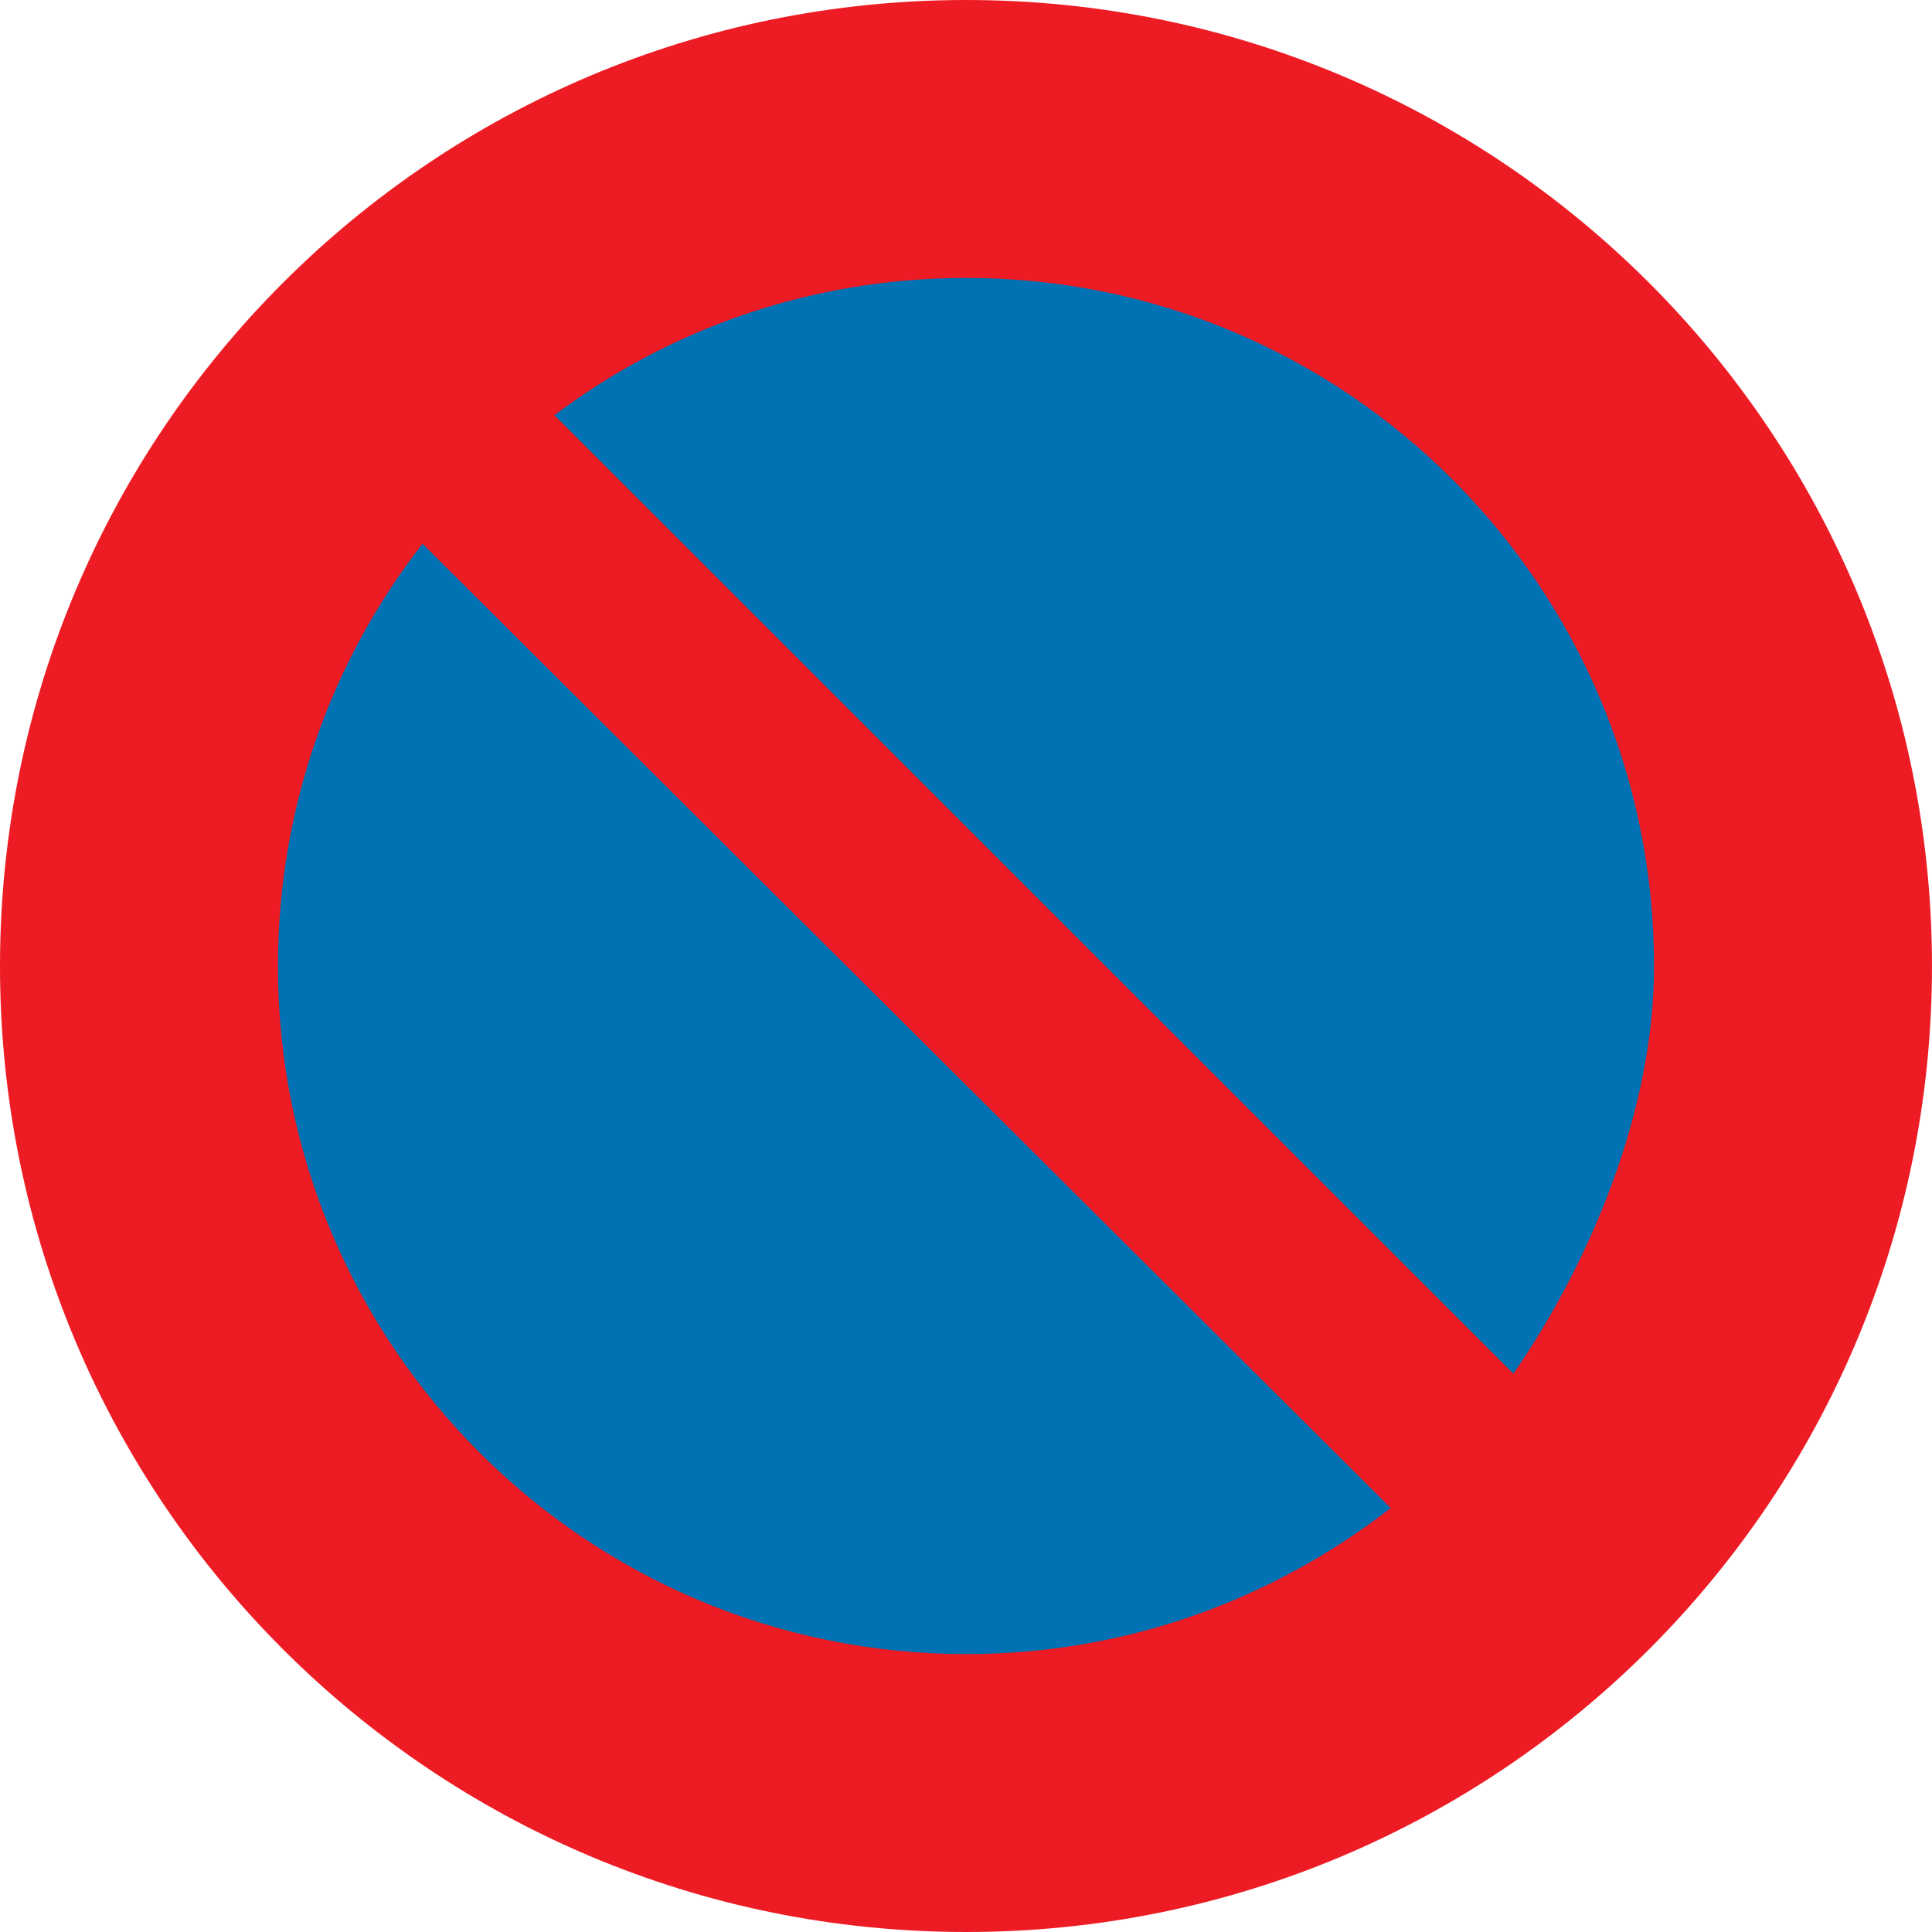
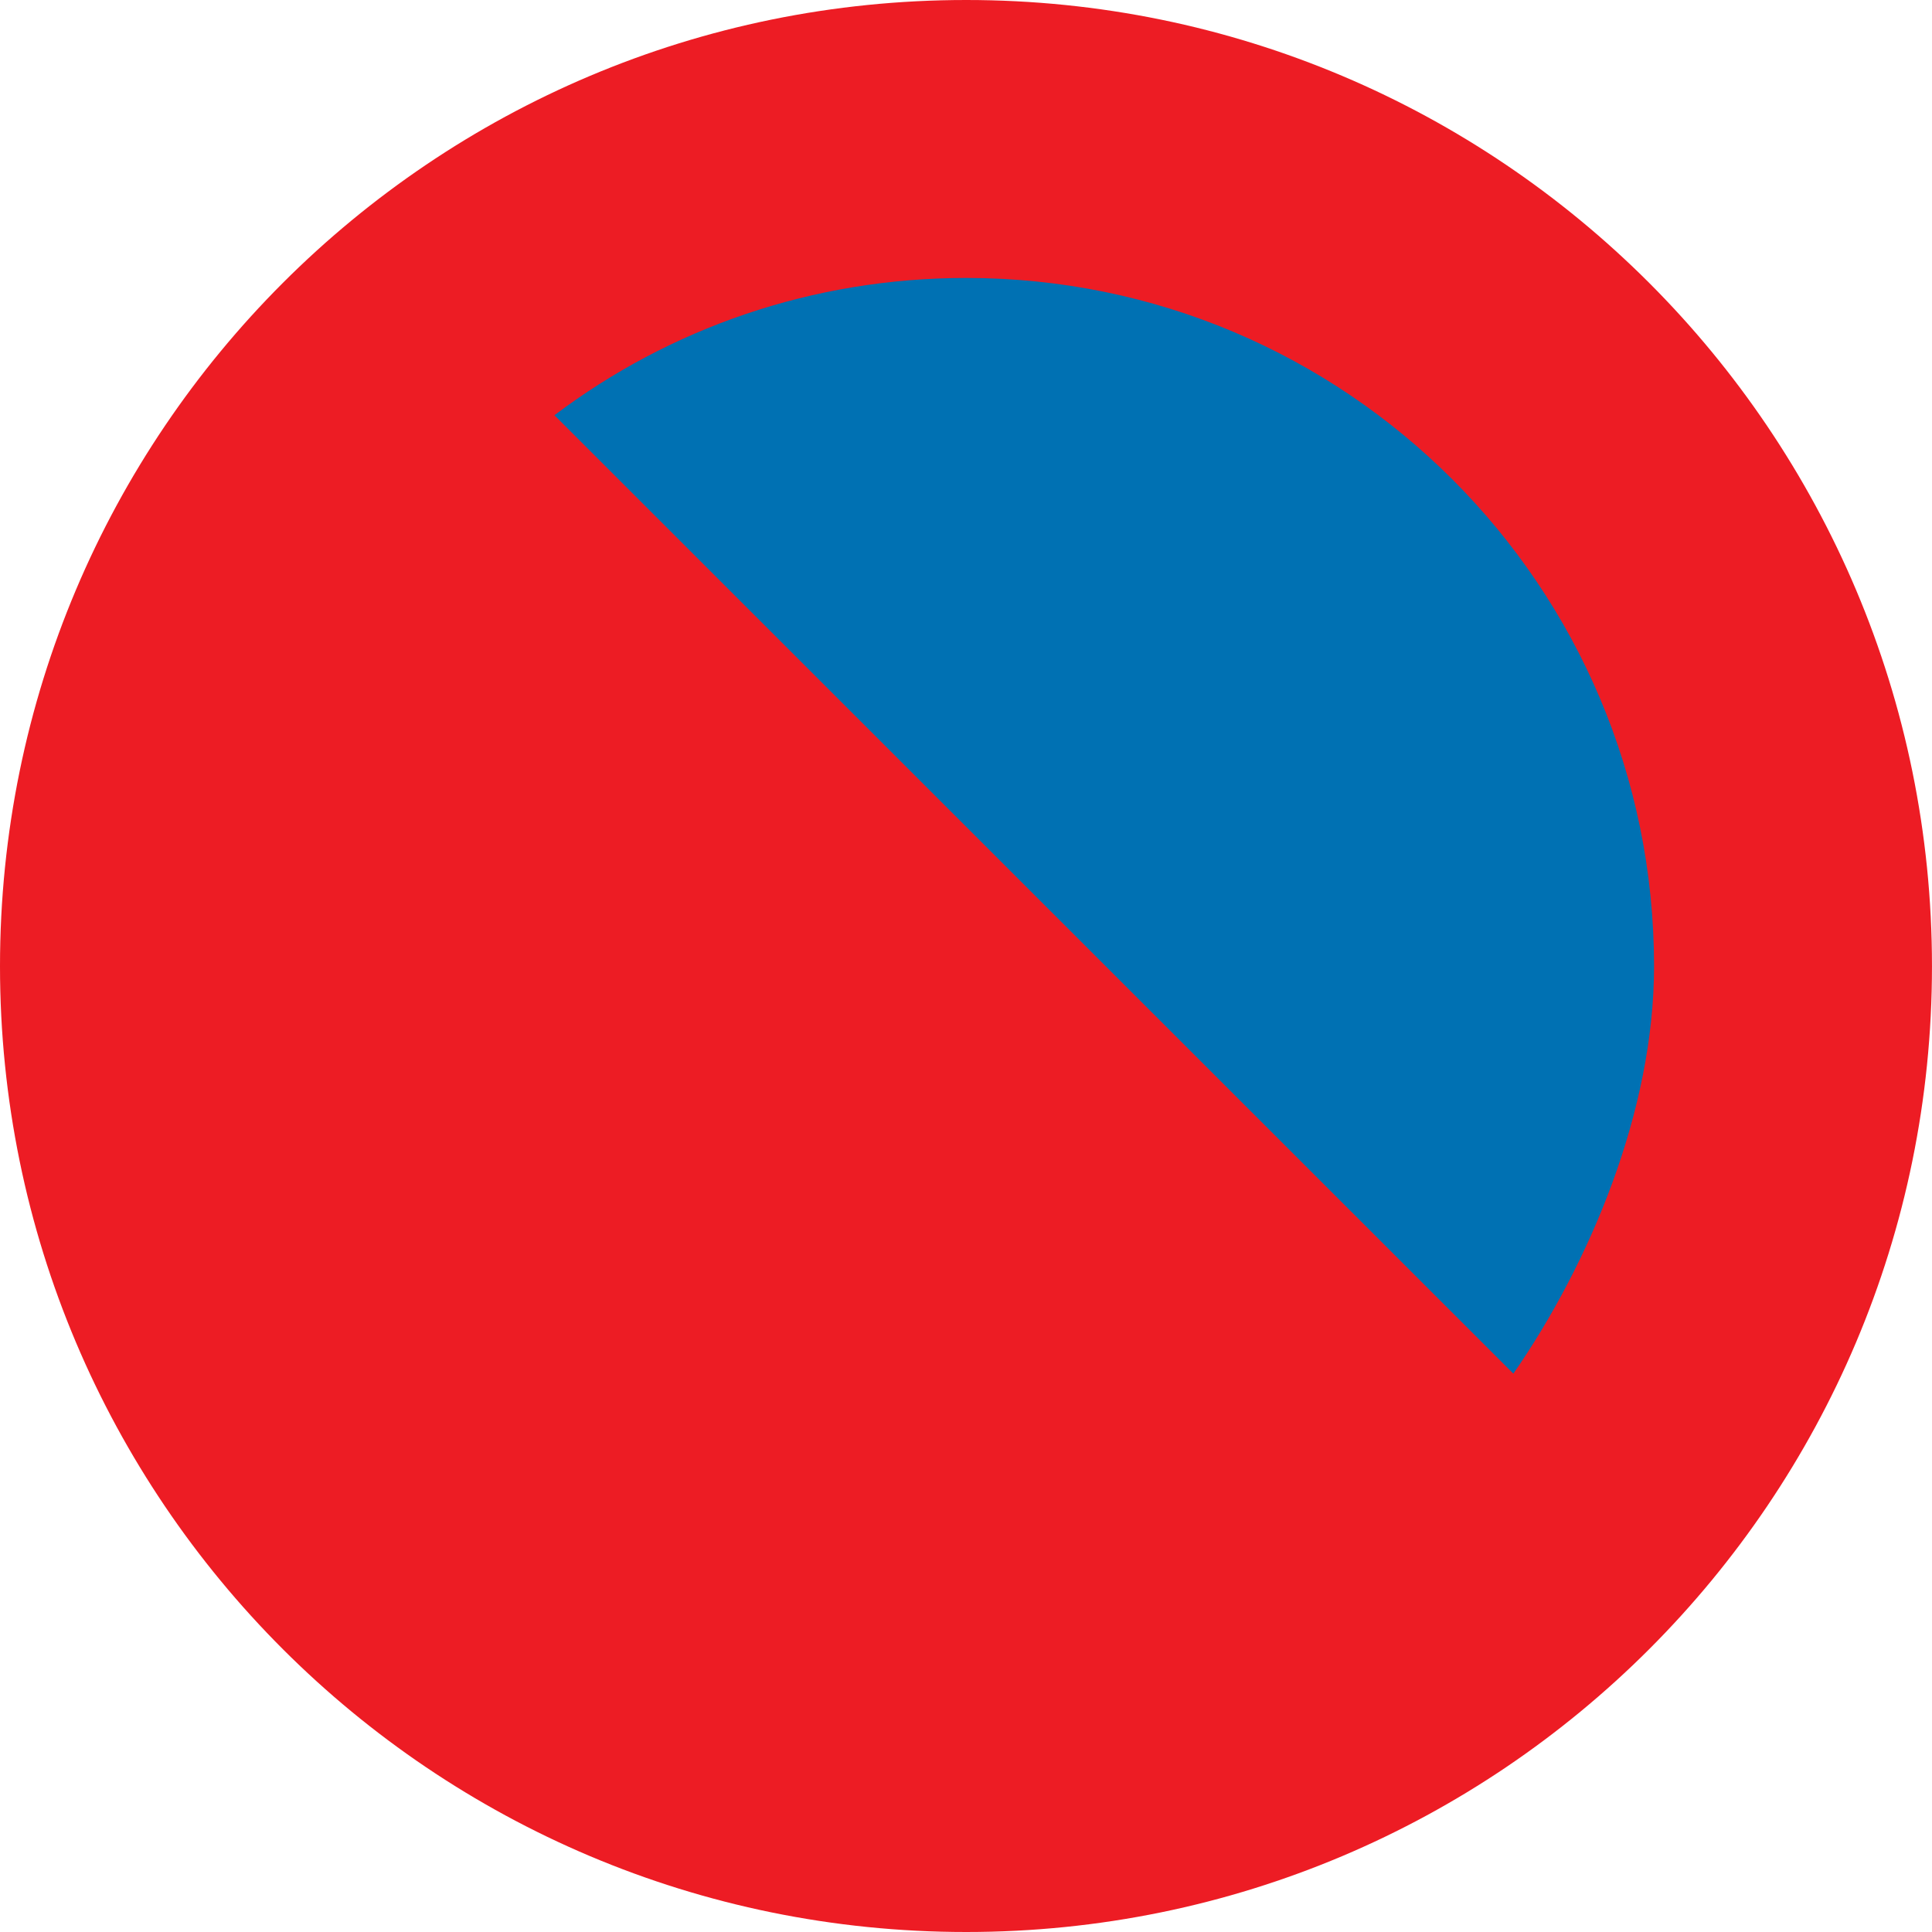
<svg xmlns="http://www.w3.org/2000/svg" version="1.1" id="Calque_1" x="0px" y="0px" width="78.122px" height="78.122px" viewBox="0 0 78.122 78.122" enable-background="new 0 0 78.122 78.122" xml:space="preserve">
  <path fill="#ED1C24" d="M39.071,78.122C17.479,78.122,0,60.644,0,39.071C0,17.479,17.479,0,39.071,0  c21.572,0,39.05,17.479,39.05,39.071C78.122,60.644,60.643,78.122,39.071,78.122z" />
  <path fill="none" stroke="#ED1C24" stroke-width="0" stroke-miterlimit="3.863" d="M39.071,78.122C17.479,78.122,0,60.644,0,39.071  C0,17.479,17.479,0,39.071,0c21.572,0,39.05,17.479,39.05,39.071C78.122,60.644,60.643,78.122,39.071,78.122z" />
  <path fill="#0071B3" d="M61.194,55.545c3.092-4.468,5.689-10.628,5.689-16.474c0-15.373-12.46-27.832-27.812-27.832  c-6.24,0-12.007,2.047-16.652,5.551L61.194,55.545z" />
  <path fill="none" stroke="#ED1C24" stroke-width="0" stroke-miterlimit="3.863" d="M61.194,55.545  c3.092-4.468,5.689-10.628,5.689-16.474c0-15.373-12.46-27.832-27.812-27.832c-6.24,0-12.007,2.047-16.652,5.551L61.194,55.545z" />
  <path fill="none" stroke="#ED1C24" stroke-width="0" stroke-miterlimit="3.863" d="M61.982,54.856  c-1.595,2.323-3.543,4.37-5.748,6.122" />
-   <path fill="#0071B3" d="M56.234,60.979c-4.763,3.7-10.688,5.905-17.163,5.905c-15.373,0-27.832-12.46-27.832-27.813  c0-6.417,2.165-12.361,5.846-17.085L56.234,60.979z" />
  <path fill="none" stroke="#ED1C24" stroke-width="0" stroke-miterlimit="3.863" d="M56.234,60.979  c-4.763,3.7-10.688,5.905-17.163,5.905c-15.373,0-27.832-12.46-27.832-27.813c0-6.417,2.165-12.361,5.846-17.085L56.234,60.979z" />
</svg>